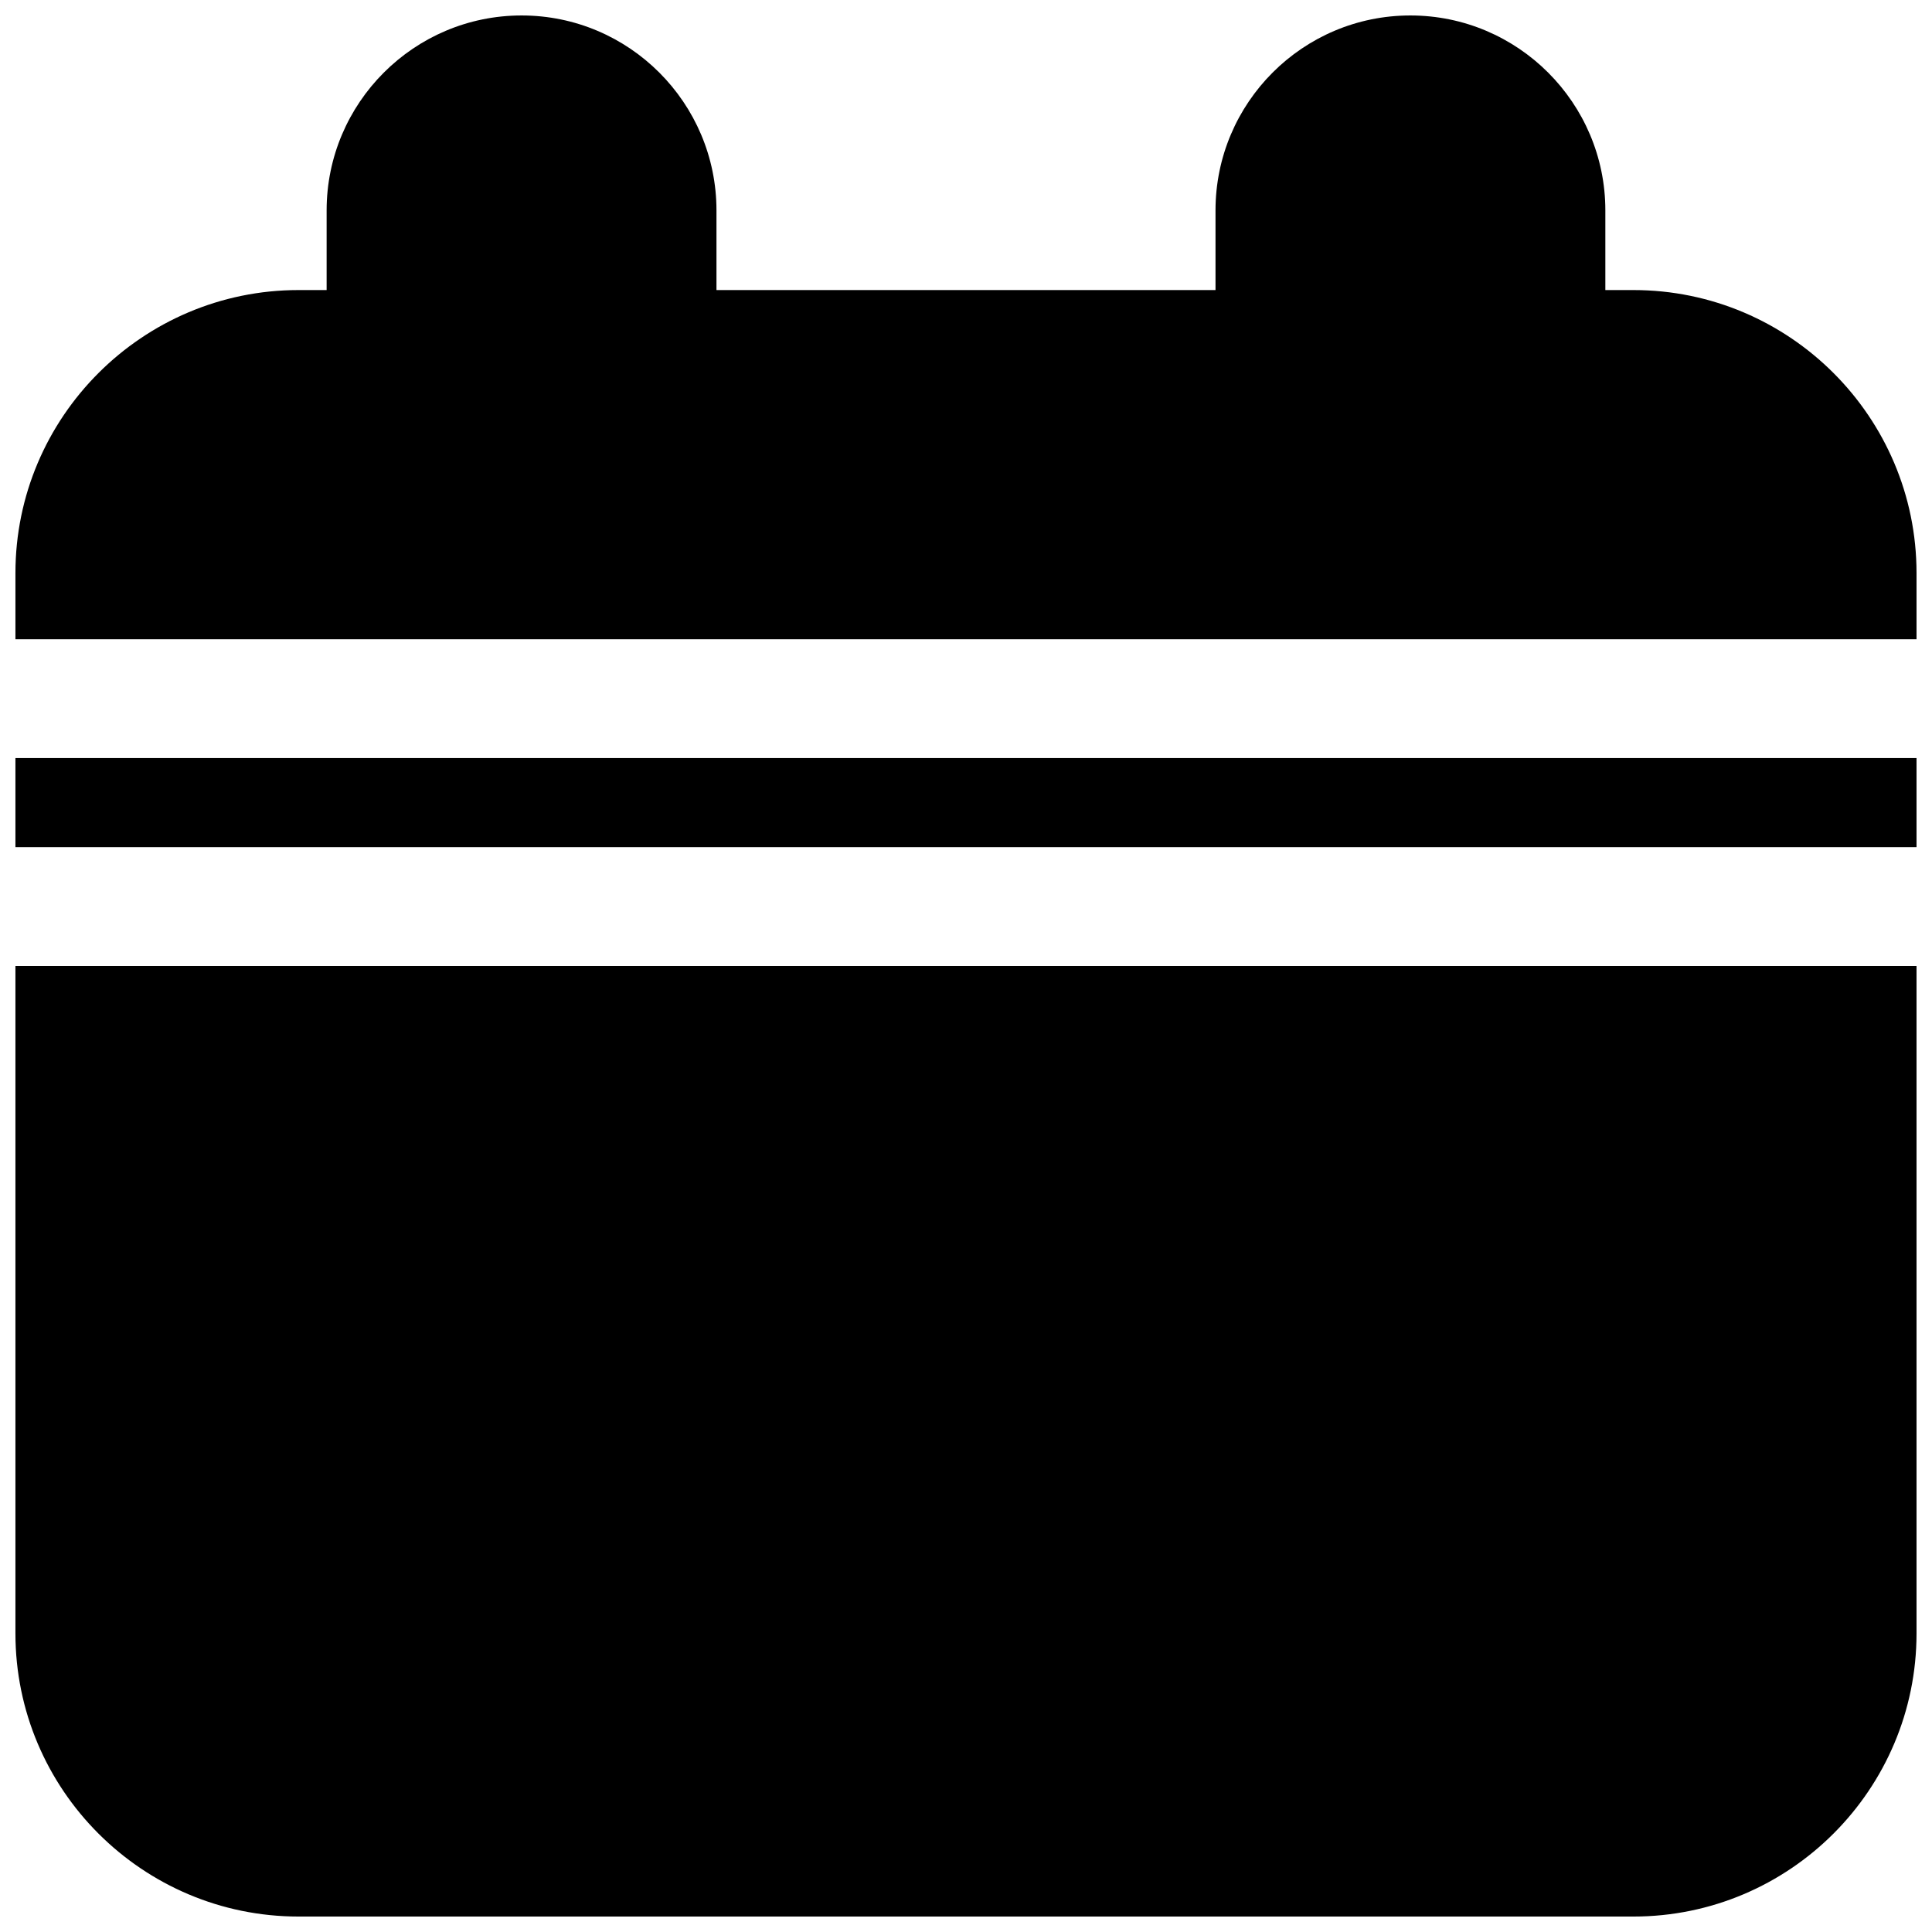
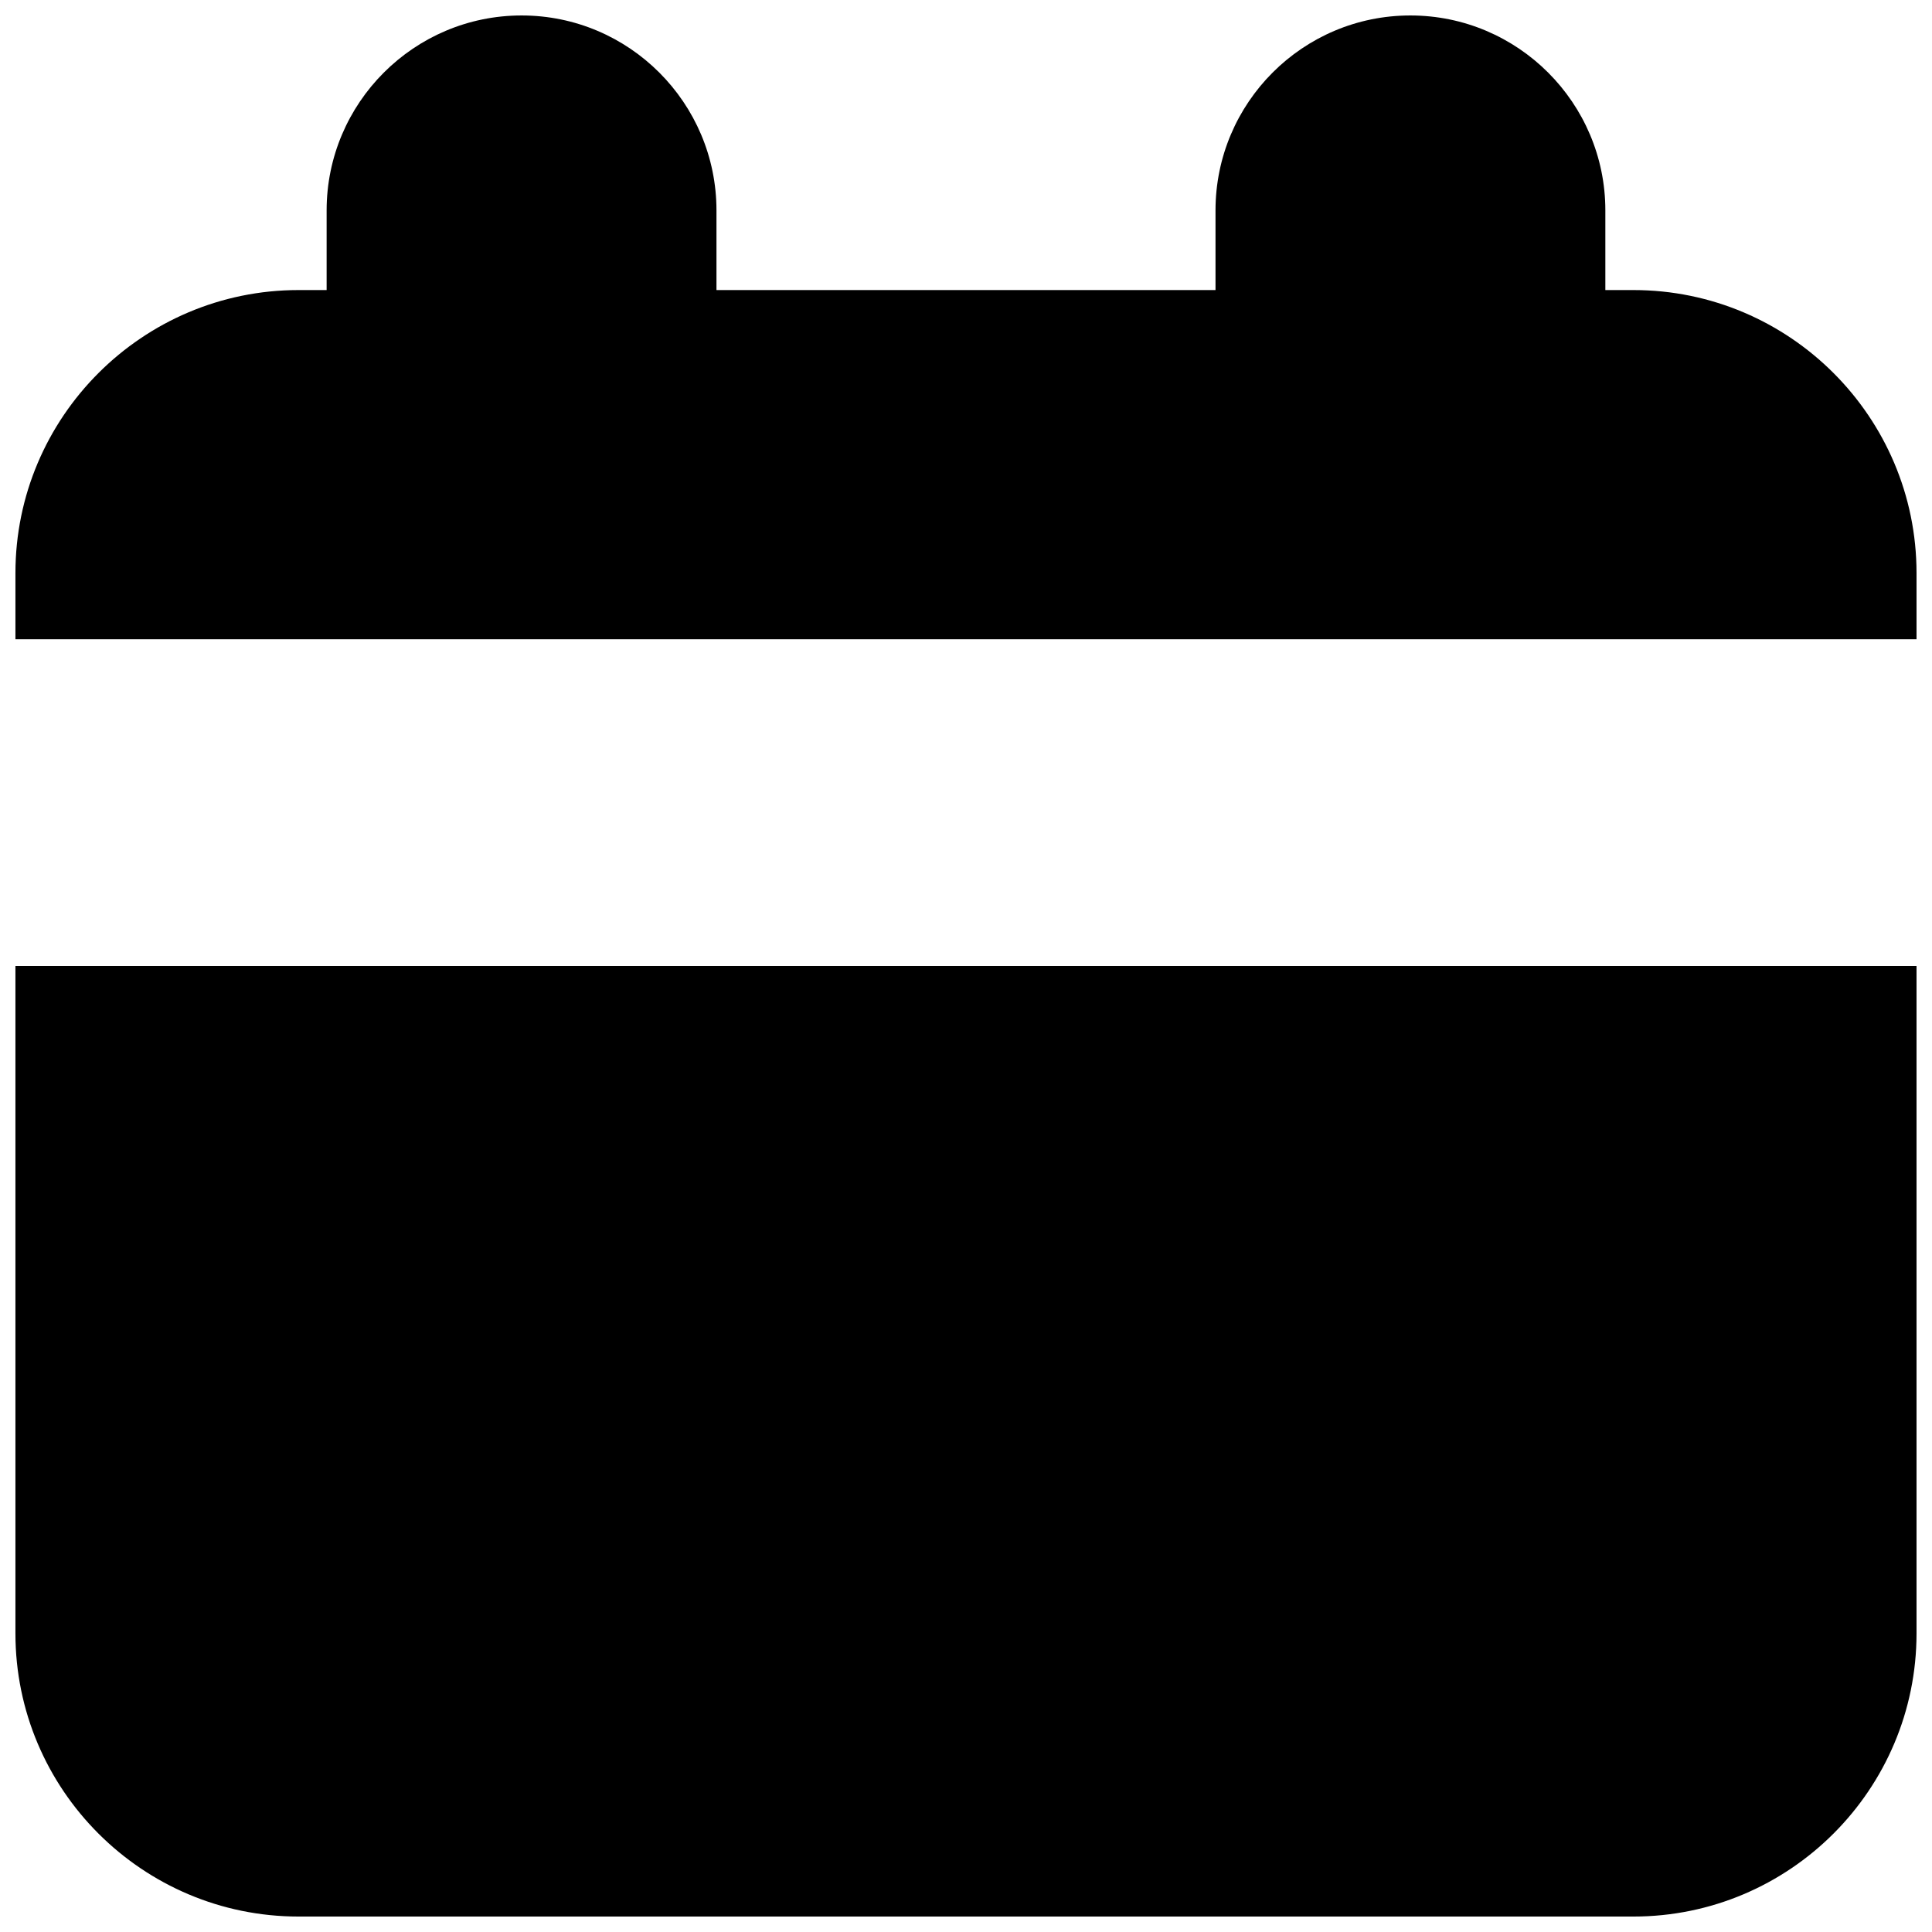
<svg xmlns="http://www.w3.org/2000/svg" width="800px" height="800px" version="1.1" viewBox="144 144 512 512">
  <defs>
    <clipPath id="c">
      <path d="m148.09 148.09h503.81v165.91h-503.81z" />
    </clipPath>
    <clipPath id="b">
-       <path d="m148.09 344h503.81v25h-503.81z" />
-     </clipPath>
+       </clipPath>
    <clipPath id="a">
      <path d="m148.09 400h503.81v251.9h-503.81z" />
    </clipPath>
  </defs>
  <g>
    <g clip-path="url(#c)">
      <path d="m651.9 313.41v-17.539c0-41.344-33.629-75.004-75.035-75.004h-7.43v-21.098c0-28.496-23.176-51.672-51.672-51.672-28.531 0-51.641 23.176-51.641 51.672v21.098h-132.25v-21.098c0-28.496-23.145-51.672-51.641-51.672-28.5 0-51.672 23.176-51.672 51.672v21.098h-7.434c-41.375 0-75.035 33.66-75.035 75.004v17.539z" />
    </g>
    <g clip-path="url(#b)">
-       <path d="m148.09 344.89h503.81v23.617h-503.81z" />
+       <path d="m148.09 344.89h503.81v23.617z" />
    </g>
    <g clip-path="url(#a)">
      <path d="m148.09 400v176.87c0 41.406 33.66 75.035 75.035 75.035h353.74c20.688 0 39.453-8.406 53.027-21.98h0.031v-0.031c13.57-13.57 21.977-32.336 21.977-53.023v-176.87z" />
    </g>
  </g>
</svg>